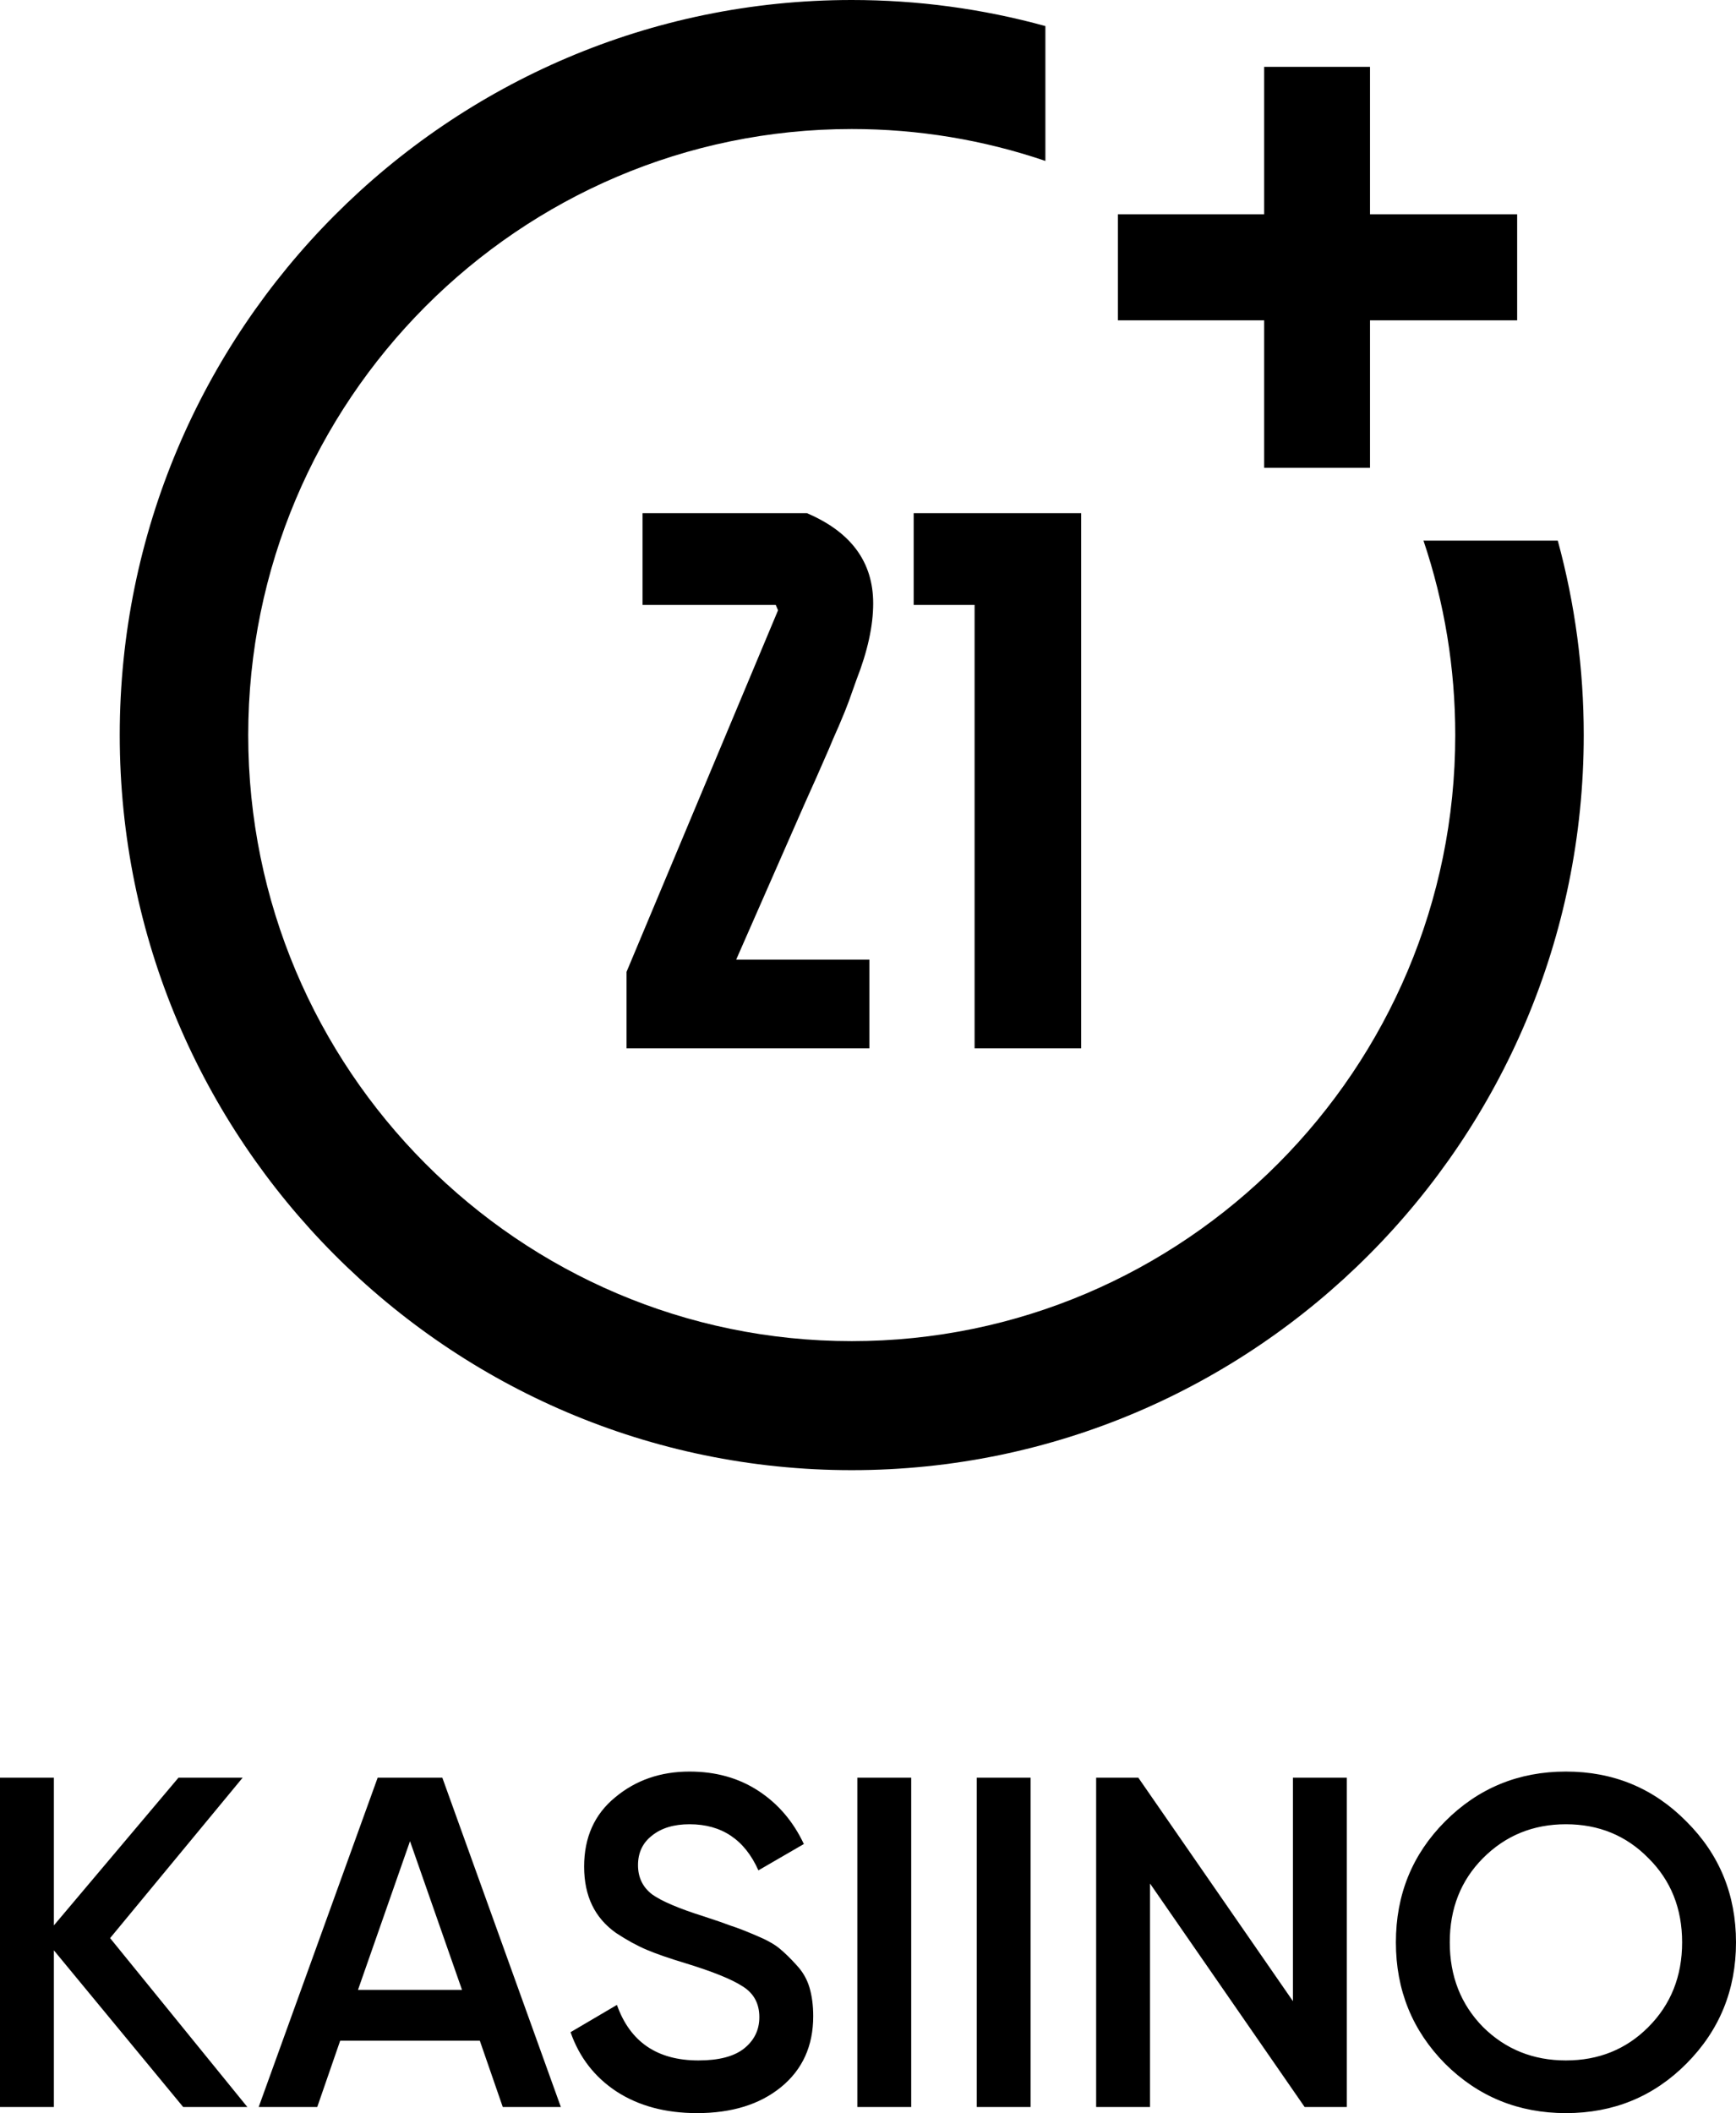
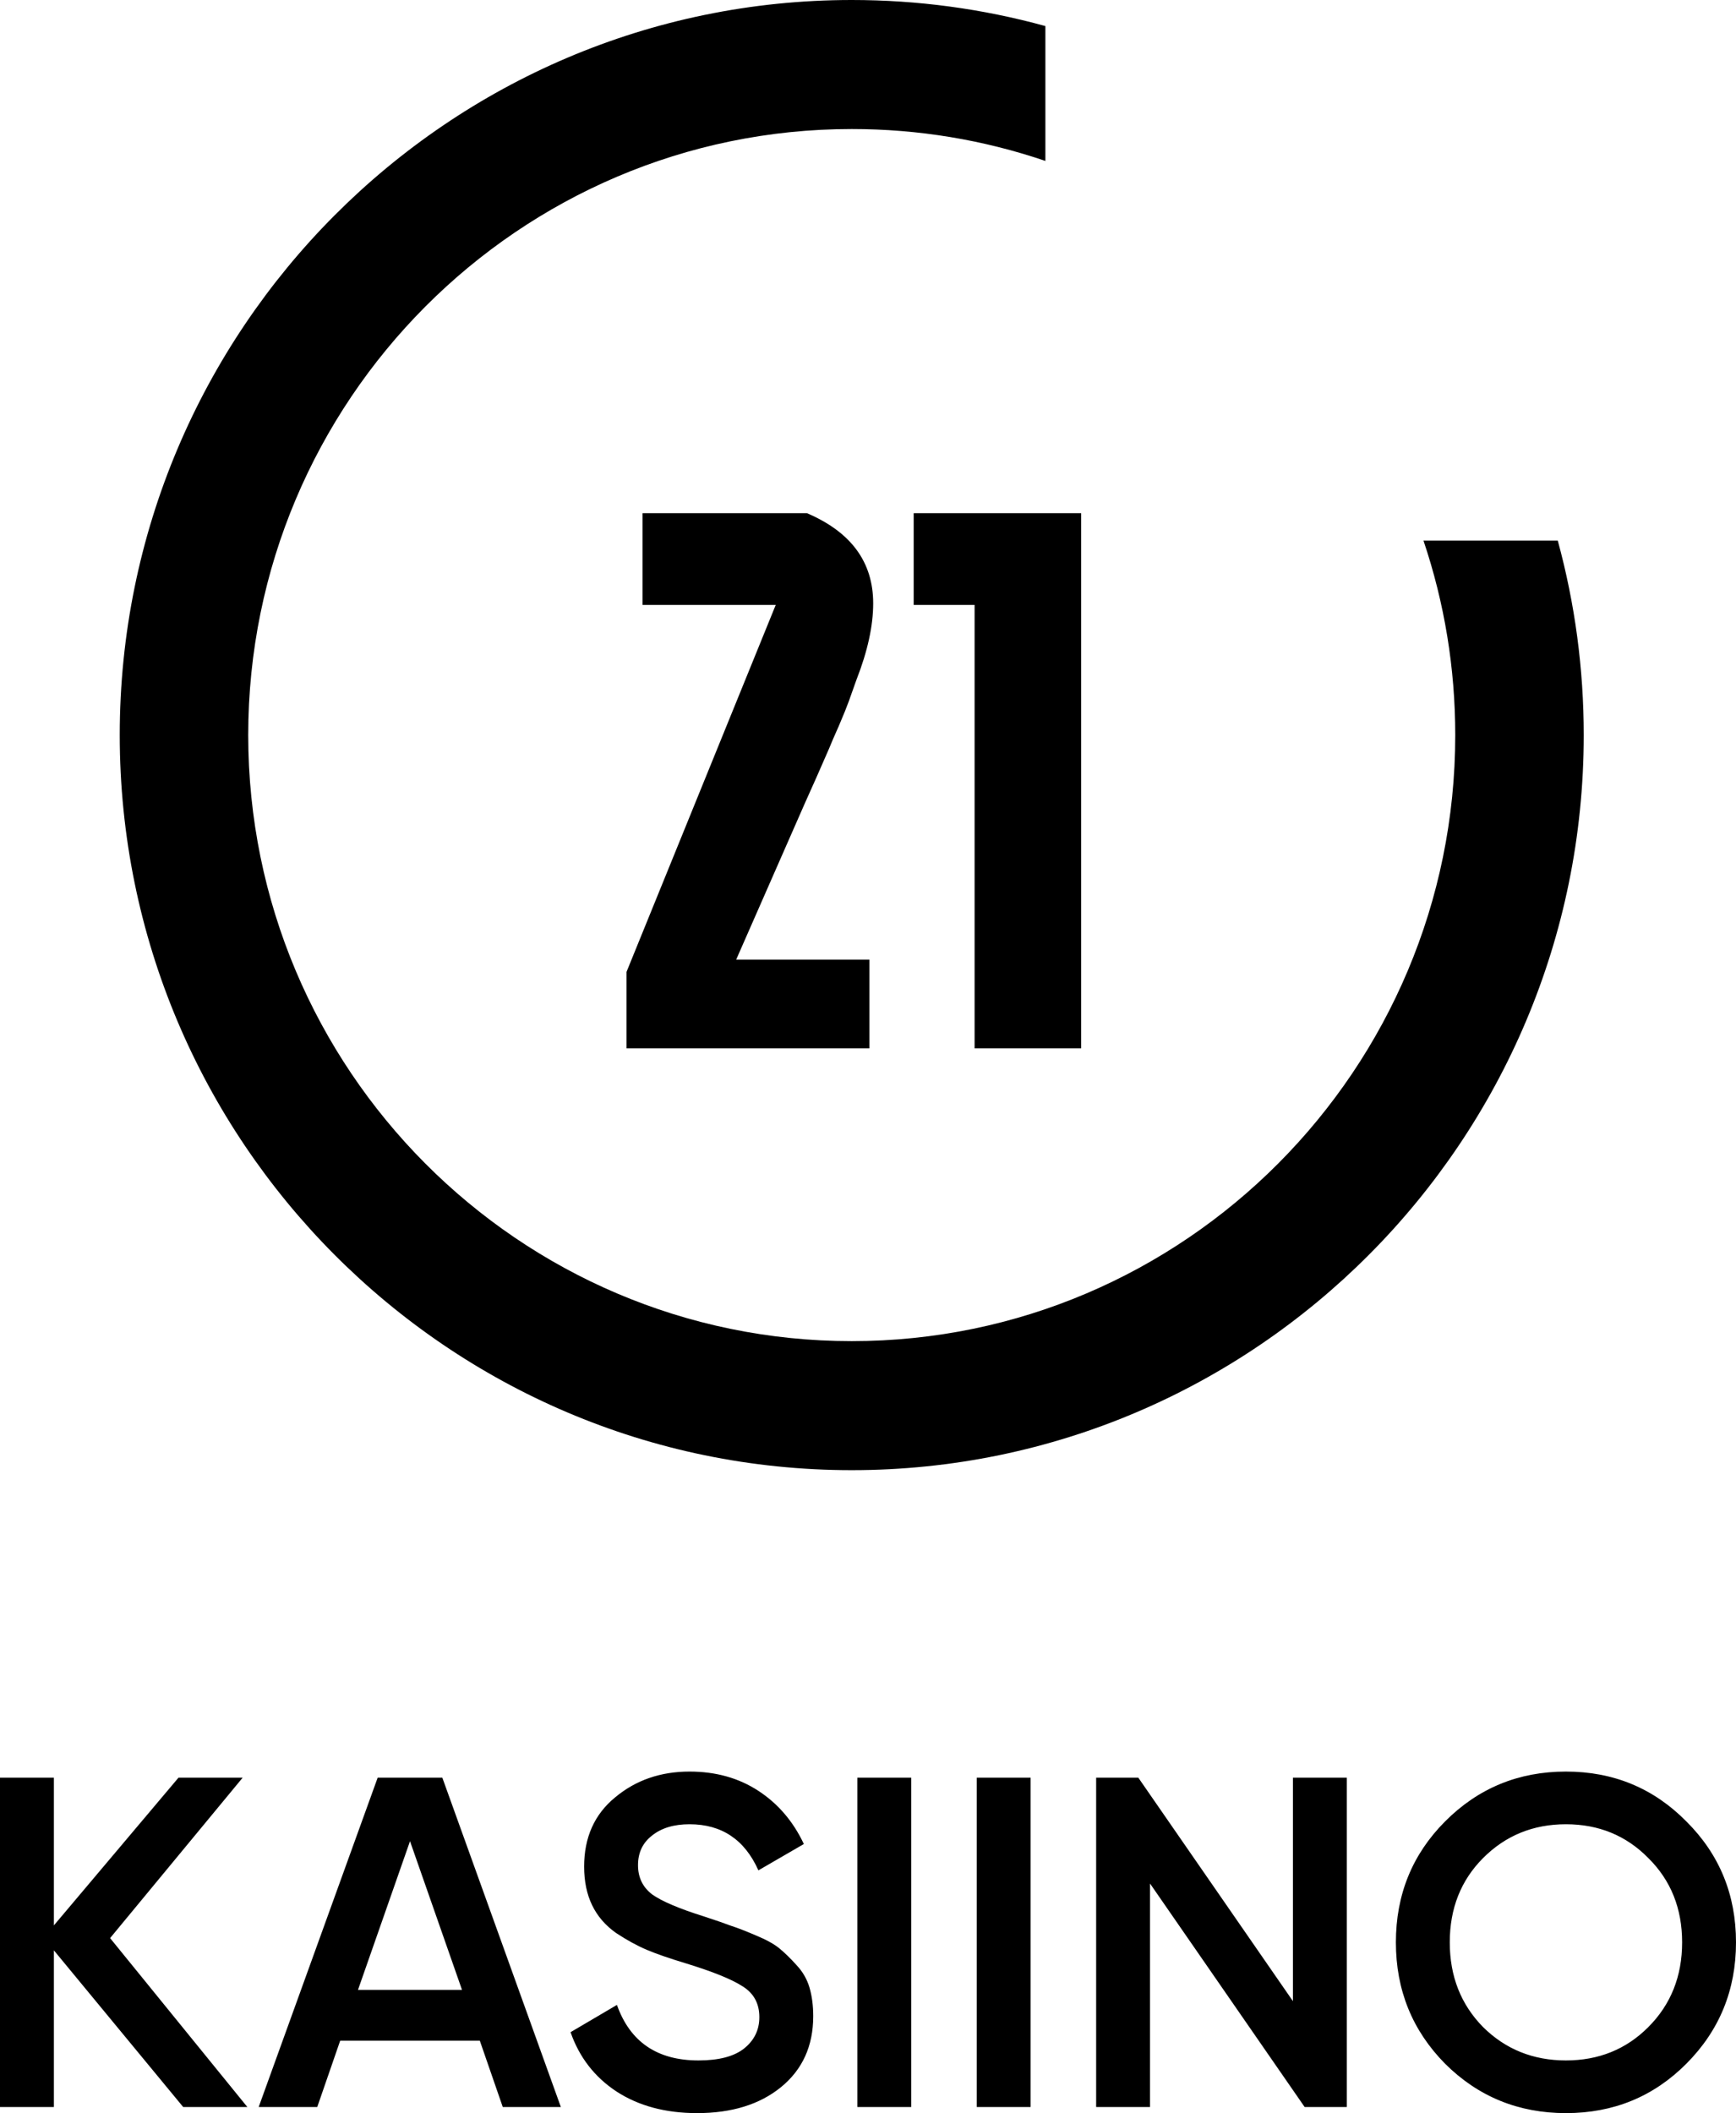
<svg xmlns="http://www.w3.org/2000/svg" width="83" height="101" viewBox="0 0 83 101" fill="none">
  <path fill-rule="evenodd" clip-rule="evenodd" d="M68.058 25.84C69.066 28.826 69.577 31.949 69.577 35.135C69.577 51.107 56.633 64.102 40.723 64.102C24.812 64.102 11.868 51.107 11.868 35.135C11.868 19.162 24.812 6.167 40.722 6.167C43.896 6.167 47.007 6.68 49.981 7.692V1.246C46.977 0.419 43.874 0 40.723 0C21.425 0 5.725 15.761 5.725 35.135C5.725 54.508 21.425 70.269 40.723 70.269C60.02 70.269 75.72 54.508 75.72 35.135C75.72 31.971 75.302 28.856 74.479 25.84H68.058Z" fill="black" />
-   <path fill-rule="evenodd" clip-rule="evenodd" d="M65.501 10.243V3.195H60.441V10.243H53.447V15.311H60.441V22.36H65.501V15.311H72.537V10.243H65.501Z" fill="black" />
-   <path d="M29.955 46.453L37.199 29.169L37.089 28.913H30.72V24.529H38.582C40.693 25.43 41.748 26.867 41.748 28.84C41.748 29.912 41.481 31.13 40.947 32.494C40.802 32.908 40.681 33.249 40.583 33.517C40.486 33.785 40.329 34.175 40.11 34.687C39.892 35.174 39.734 35.539 39.637 35.783C39.225 36.733 38.836 37.61 38.472 38.414L35.197 45.868H41.566V50.107H29.955V46.453ZM46.596 50.107V28.913H43.684V24.529H51.691V50.107H46.596Z" fill="black" />
+   <path d="M29.955 46.453L37.089 28.913H30.72V24.529H38.582C40.693 25.43 41.748 26.867 41.748 28.84C41.748 29.912 41.481 31.13 40.947 32.494C40.802 32.908 40.681 33.249 40.583 33.517C40.486 33.785 40.329 34.175 40.11 34.687C39.892 35.174 39.734 35.539 39.637 35.783C39.225 36.733 38.836 37.61 38.472 38.414L35.197 45.868H41.566V50.107H29.955V46.453ZM46.596 50.107V28.913H43.684V24.529H51.691V50.107H46.596Z" fill="black" />
  <path d="M11.826 100.708H8.758L2.576 93.22V100.708H0V84.967H2.576V92.028L8.534 84.967H11.602L5.264 92.635L11.826 100.708ZM24.038 100.708L22.94 97.537H16.265L15.168 100.708H12.368L18.057 84.967H21.148L26.815 100.708H24.038ZM17.116 95.109H22.089L19.603 88.003L17.116 95.109ZM33.326 101C31.818 101 30.534 100.655 29.474 99.966C28.428 99.276 27.697 98.332 27.279 97.132L29.496 95.828C30.123 97.597 31.422 98.482 33.393 98.482C34.364 98.482 35.088 98.294 35.566 97.919C36.059 97.529 36.305 97.028 36.305 96.413C36.305 95.768 36.044 95.281 35.521 94.951C34.998 94.606 34.072 94.232 32.744 93.827C31.997 93.602 31.392 93.392 30.929 93.197C30.466 93.002 29.974 92.733 29.451 92.388C28.943 92.028 28.562 91.586 28.309 91.061C28.055 90.536 27.928 89.922 27.928 89.217C27.928 87.823 28.421 86.721 29.406 85.912C30.392 85.087 31.579 84.675 32.968 84.675C34.222 84.675 35.319 84.982 36.26 85.597C37.201 86.212 37.925 87.058 38.433 88.138L36.26 89.397C35.603 87.928 34.506 87.193 32.968 87.193C32.221 87.193 31.624 87.373 31.176 87.733C30.728 88.078 30.504 88.55 30.504 89.15C30.504 89.734 30.728 90.199 31.176 90.544C31.639 90.874 32.467 91.226 33.662 91.601C34.259 91.796 34.692 91.946 34.961 92.05C35.245 92.14 35.633 92.29 36.126 92.5C36.633 92.71 37.014 92.92 37.268 93.13C37.522 93.34 37.791 93.602 38.075 93.917C38.373 94.232 38.582 94.591 38.702 94.996C38.821 95.401 38.881 95.858 38.881 96.368C38.881 97.792 38.366 98.924 37.335 99.763C36.32 100.588 34.983 101 33.326 101ZM40.99 84.967H43.566V100.708H40.99V84.967ZM46.7 84.967H49.275V100.708H46.7V84.967ZM61.816 84.967H64.392V100.708H62.376L54.984 90.027V100.708H52.408V84.967H54.424L61.816 95.648V84.967ZM80.626 98.639C79.058 100.213 77.139 101 74.869 101C72.6 101 70.673 100.213 69.091 98.639C67.523 97.05 66.739 95.116 66.739 92.838C66.739 90.559 67.523 88.632 69.091 87.058C70.673 85.47 72.6 84.675 74.869 84.675C77.139 84.675 79.058 85.47 80.626 87.058C82.209 88.632 83 90.559 83 92.838C83 95.116 82.209 97.05 80.626 98.639ZM70.905 96.885C71.98 97.95 73.302 98.482 74.869 98.482C76.437 98.482 77.751 97.95 78.811 96.885C79.887 95.806 80.424 94.457 80.424 92.838C80.424 91.219 79.887 89.877 78.811 88.812C77.751 87.733 76.437 87.193 74.869 87.193C73.302 87.193 71.98 87.733 70.905 88.812C69.845 89.877 69.315 91.219 69.315 92.838C69.315 94.457 69.845 95.806 70.905 96.885Z" fill="black" />
</svg>